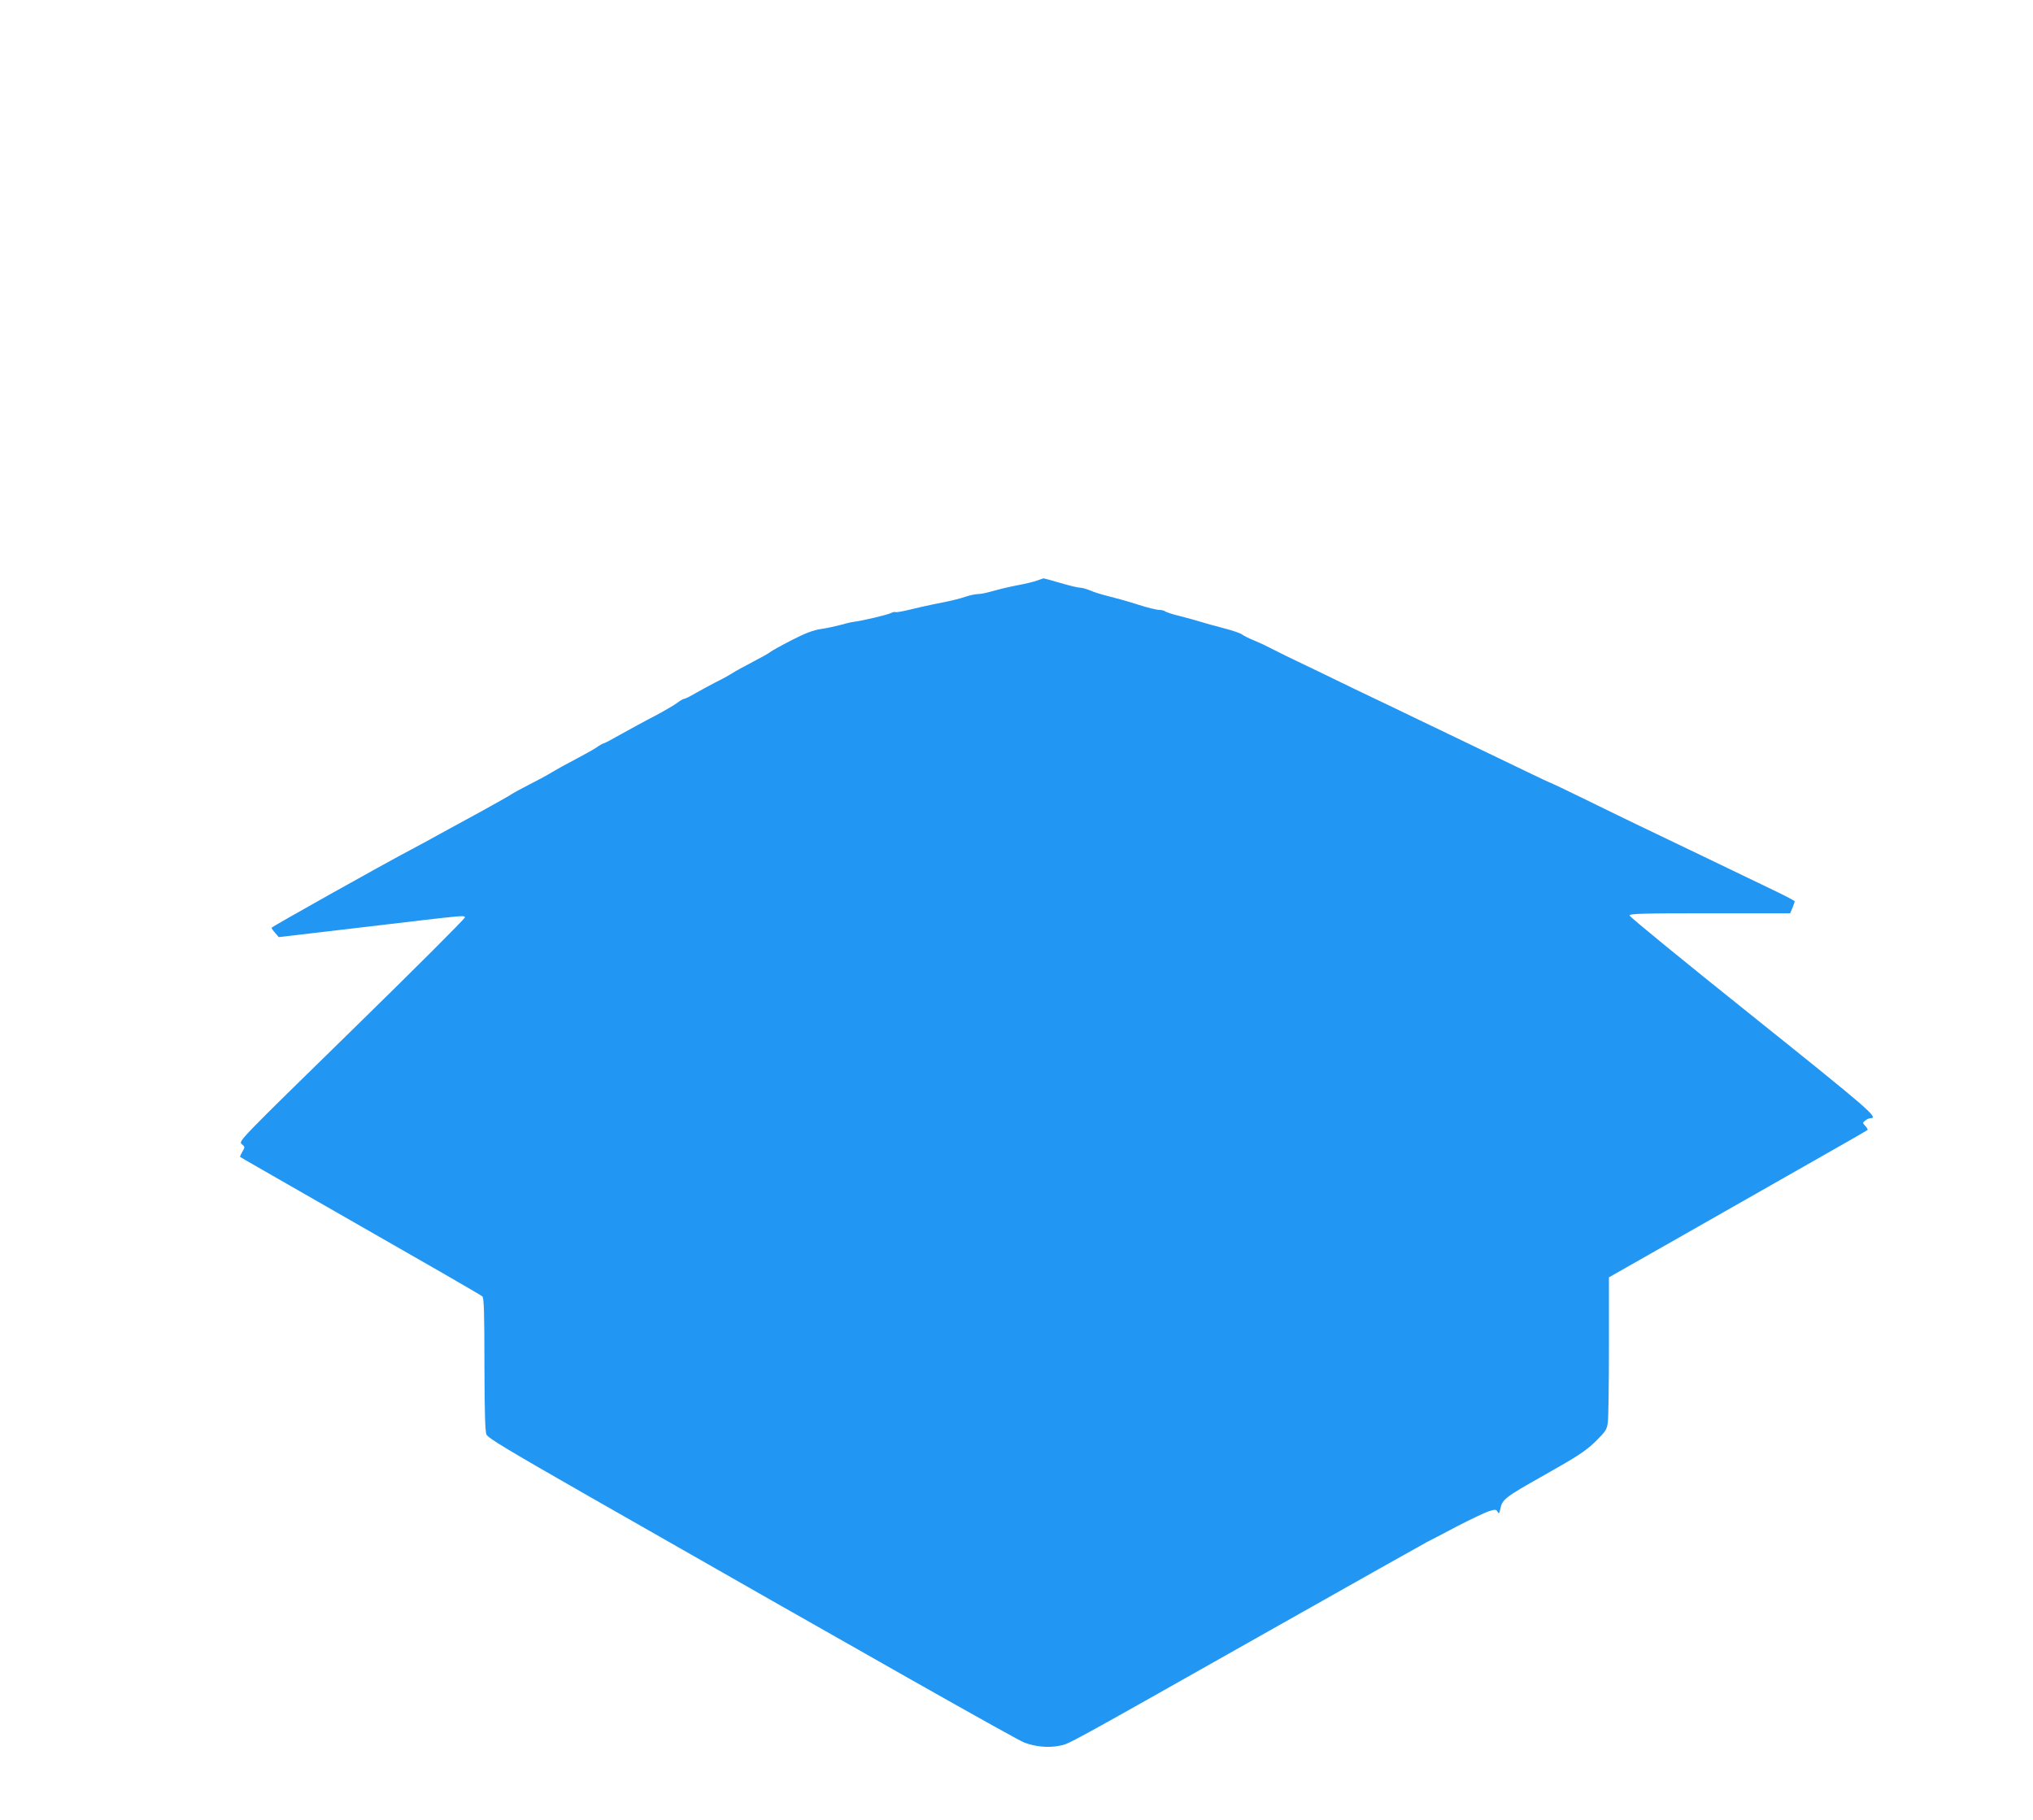
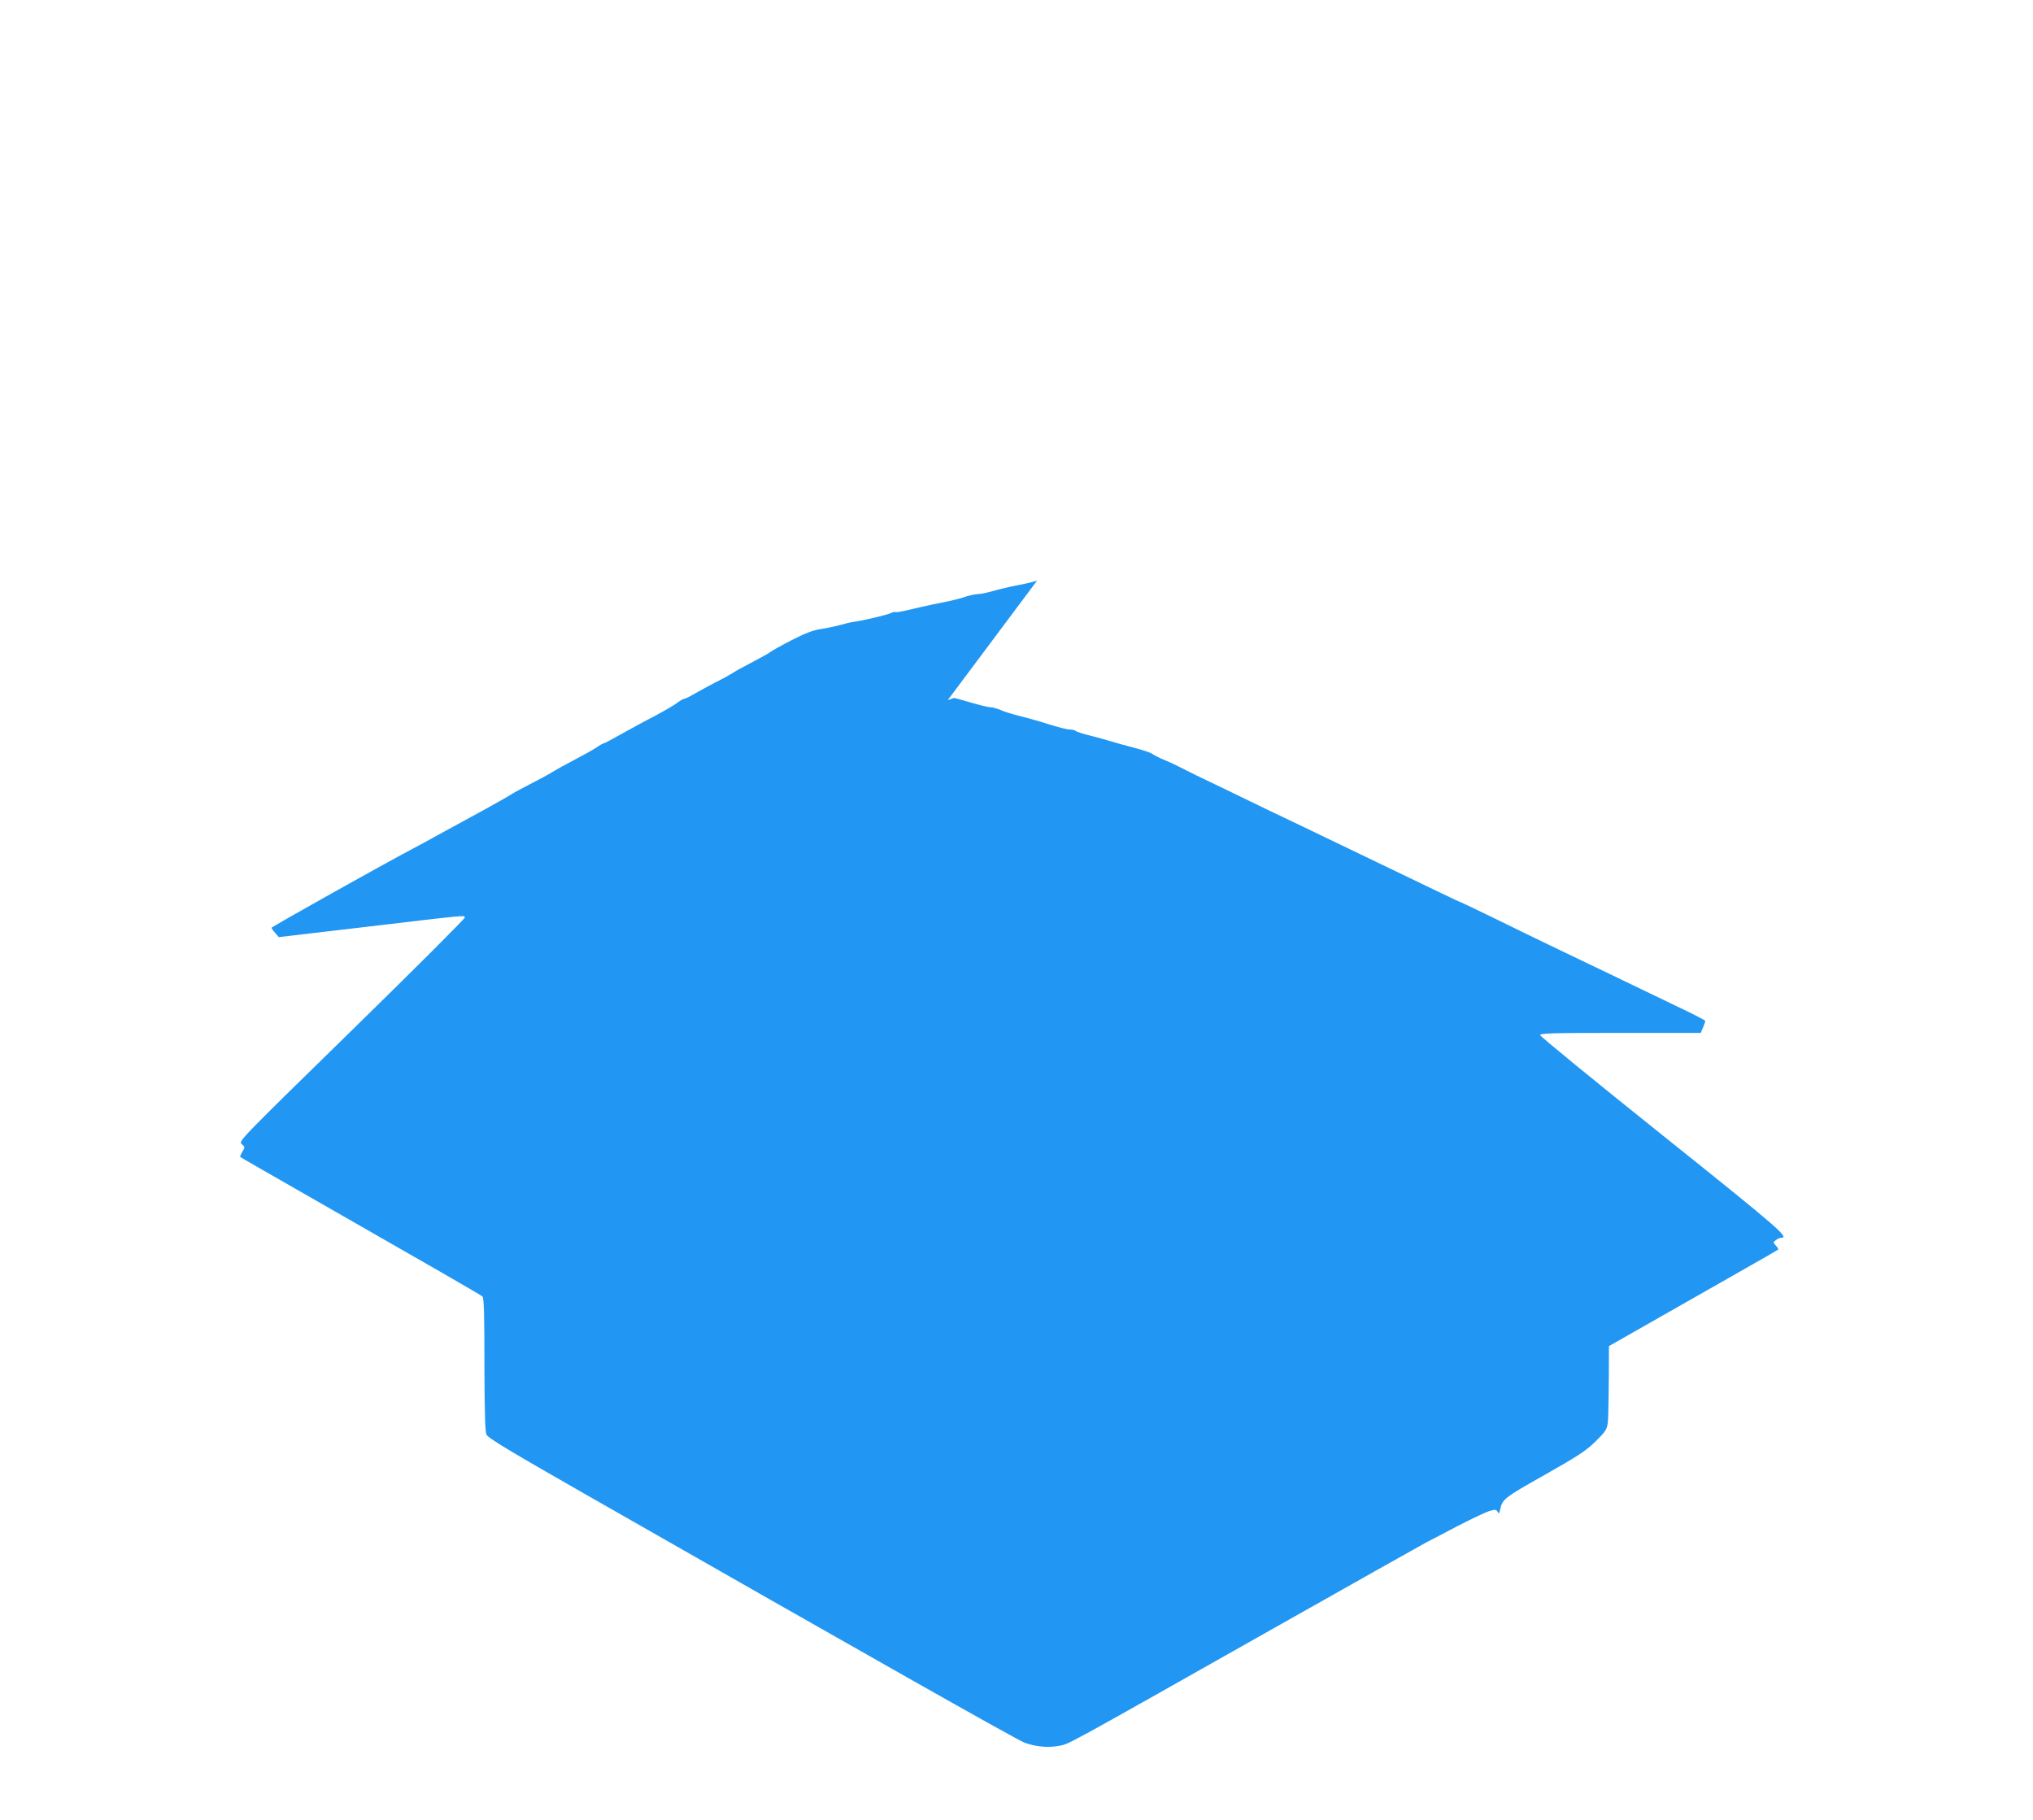
<svg xmlns="http://www.w3.org/2000/svg" version="1.0" width="1280pt" height="1146pt" viewBox="0 0 1280 1146" preserveAspectRatio="xMidYMid meet">
  <g transform="translate(0,1146) scale(0.1,-0.1)" fill="#2196f3" stroke="none">
-     <path d="M6530 7805 c-19 -7 -75 -21 -125 -30 -49 -9 -118 -26 -153 -36 -34 -10 -76 -19 -92 -19 -16 0 -49 -7 -72 -14 -48 -17 -109 -31 -213 -51 -38 -8 -106 -23 -150 -34 -44 -11 -83 -17 -87 -15 -4 3 -16 0 -27 -5 -19 -11 -183 -50 -236 -56 -16 -2 -55 -11 -85 -20 -30 -8 -84 -20 -120 -25 -48 -7 -97 -25 -185 -70 -66 -34 -127 -68 -135 -75 -8 -7 -58 -35 -110 -62 -52 -27 -111 -59 -130 -72 -19 -12 -66 -38 -105 -57 -38 -20 -96 -51 -129 -70 -32 -19 -63 -34 -69 -34 -5 0 -25 -11 -43 -25 -18 -14 -82 -51 -142 -83 -61 -31 -155 -83 -211 -114 -56 -32 -105 -58 -110 -58 -4 0 -26 -12 -47 -27 -21 -14 -82 -48 -134 -75 -52 -27 -117 -63 -145 -80 -27 -17 -90 -51 -140 -76 -49 -25 -102 -54 -117 -64 -15 -10 -96 -56 -180 -102 -84 -46 -207 -113 -273 -149 -66 -37 -144 -79 -173 -94 -184 -97 -882 -488 -882 -494 0 -5 10 -19 23 -33 l22 -26 545 64 c650 77 622 74 627 60 2 -6 -318 -326 -711 -710 -713 -697 -715 -699 -694 -717 21 -18 21 -19 4 -48 -10 -17 -16 -32 -14 -33 1 -2 212 -122 468 -269 716 -409 1044 -598 1057 -609 10 -8 13 -106 13 -427 1 -302 4 -423 13 -443 10 -22 138 -99 637 -384 1753 -1001 2699 -1536 2749 -1555 72 -27 152 -34 222 -20 65 14 9 -17 1319 723 531 300 979 552 995 560 17 8 101 52 188 98 87 45 178 88 202 96 40 12 46 11 54 -4 8 -14 10 -12 16 13 13 66 26 76 280 219 214 121 260 152 321 211 64 63 71 75 77 119 4 27 7 243 7 481 l0 433 563 320 c309 176 675 384 812 462 138 78 252 144 254 146 2 2 -4 13 -15 25 -18 20 -18 21 1 35 10 8 24 14 31 14 56 0 -4 52 -746 646 -424 339 -770 622 -770 630 0 12 79 14 506 14 l505 0 15 35 c7 19 14 37 14 40 0 4 -73 42 -162 84 -90 43 -282 136 -428 206 -146 70 -321 154 -390 187 -69 33 -221 107 -337 164 -117 57 -215 104 -217 104 -3 0 -81 36 -173 81 -221 106 -387 186 -553 266 -74 35 -191 92 -260 125 -69 33 -179 86 -245 117 -66 32 -172 83 -235 114 -63 30 -153 74 -200 96 -47 23 -96 48 -110 55 -14 8 -54 27 -90 42 -36 14 -72 33 -81 40 -8 7 -60 25 -115 39 -54 14 -119 32 -144 40 -25 8 -83 24 -130 36 -47 11 -89 25 -94 30 -6 5 -22 9 -38 9 -15 0 -76 15 -135 34 -59 19 -142 42 -183 52 -41 10 -93 26 -115 36 -22 9 -51 18 -65 18 -14 0 -70 14 -125 30 -55 16 -102 29 -105 29 -3 -1 -21 -7 -40 -14z" />
+     <path d="M6530 7805 c-19 -7 -75 -21 -125 -30 -49 -9 -118 -26 -153 -36 -34 -10 -76 -19 -92 -19 -16 0 -49 -7 -72 -14 -48 -17 -109 -31 -213 -51 -38 -8 -106 -23 -150 -34 -44 -11 -83 -17 -87 -15 -4 3 -16 0 -27 -5 -19 -11 -183 -50 -236 -56 -16 -2 -55 -11 -85 -20 -30 -8 -84 -20 -120 -25 -48 -7 -97 -25 -185 -70 -66 -34 -127 -68 -135 -75 -8 -7 -58 -35 -110 -62 -52 -27 -111 -59 -130 -72 -19 -12 -66 -38 -105 -57 -38 -20 -96 -51 -129 -70 -32 -19 -63 -34 -69 -34 -5 0 -25 -11 -43 -25 -18 -14 -82 -51 -142 -83 -61 -31 -155 -83 -211 -114 -56 -32 -105 -58 -110 -58 -4 0 -26 -12 -47 -27 -21 -14 -82 -48 -134 -75 -52 -27 -117 -63 -145 -80 -27 -17 -90 -51 -140 -76 -49 -25 -102 -54 -117 -64 -15 -10 -96 -56 -180 -102 -84 -46 -207 -113 -273 -149 -66 -37 -144 -79 -173 -94 -184 -97 -882 -488 -882 -494 0 -5 10 -19 23 -33 l22 -26 545 64 c650 77 622 74 627 60 2 -6 -318 -326 -711 -710 -713 -697 -715 -699 -694 -717 21 -18 21 -19 4 -48 -10 -17 -16 -32 -14 -33 1 -2 212 -122 468 -269 716 -409 1044 -598 1057 -609 10 -8 13 -106 13 -427 1 -302 4 -423 13 -443 10 -22 138 -99 637 -384 1753 -1001 2699 -1536 2749 -1555 72 -27 152 -34 222 -20 65 14 9 -17 1319 723 531 300 979 552 995 560 17 8 101 52 188 98 87 45 178 88 202 96 40 12 46 11 54 -4 8 -14 10 -12 16 13 13 66 26 76 280 219 214 121 260 152 321 211 64 63 71 75 77 119 4 27 7 243 7 481 c309 176 675 384 812 462 138 78 252 144 254 146 2 2 -4 13 -15 25 -18 20 -18 21 1 35 10 8 24 14 31 14 56 0 -4 52 -746 646 -424 339 -770 622 -770 630 0 12 79 14 506 14 l505 0 15 35 c7 19 14 37 14 40 0 4 -73 42 -162 84 -90 43 -282 136 -428 206 -146 70 -321 154 -390 187 -69 33 -221 107 -337 164 -117 57 -215 104 -217 104 -3 0 -81 36 -173 81 -221 106 -387 186 -553 266 -74 35 -191 92 -260 125 -69 33 -179 86 -245 117 -66 32 -172 83 -235 114 -63 30 -153 74 -200 96 -47 23 -96 48 -110 55 -14 8 -54 27 -90 42 -36 14 -72 33 -81 40 -8 7 -60 25 -115 39 -54 14 -119 32 -144 40 -25 8 -83 24 -130 36 -47 11 -89 25 -94 30 -6 5 -22 9 -38 9 -15 0 -76 15 -135 34 -59 19 -142 42 -183 52 -41 10 -93 26 -115 36 -22 9 -51 18 -65 18 -14 0 -70 14 -125 30 -55 16 -102 29 -105 29 -3 -1 -21 -7 -40 -14z" />
  </g>
</svg>